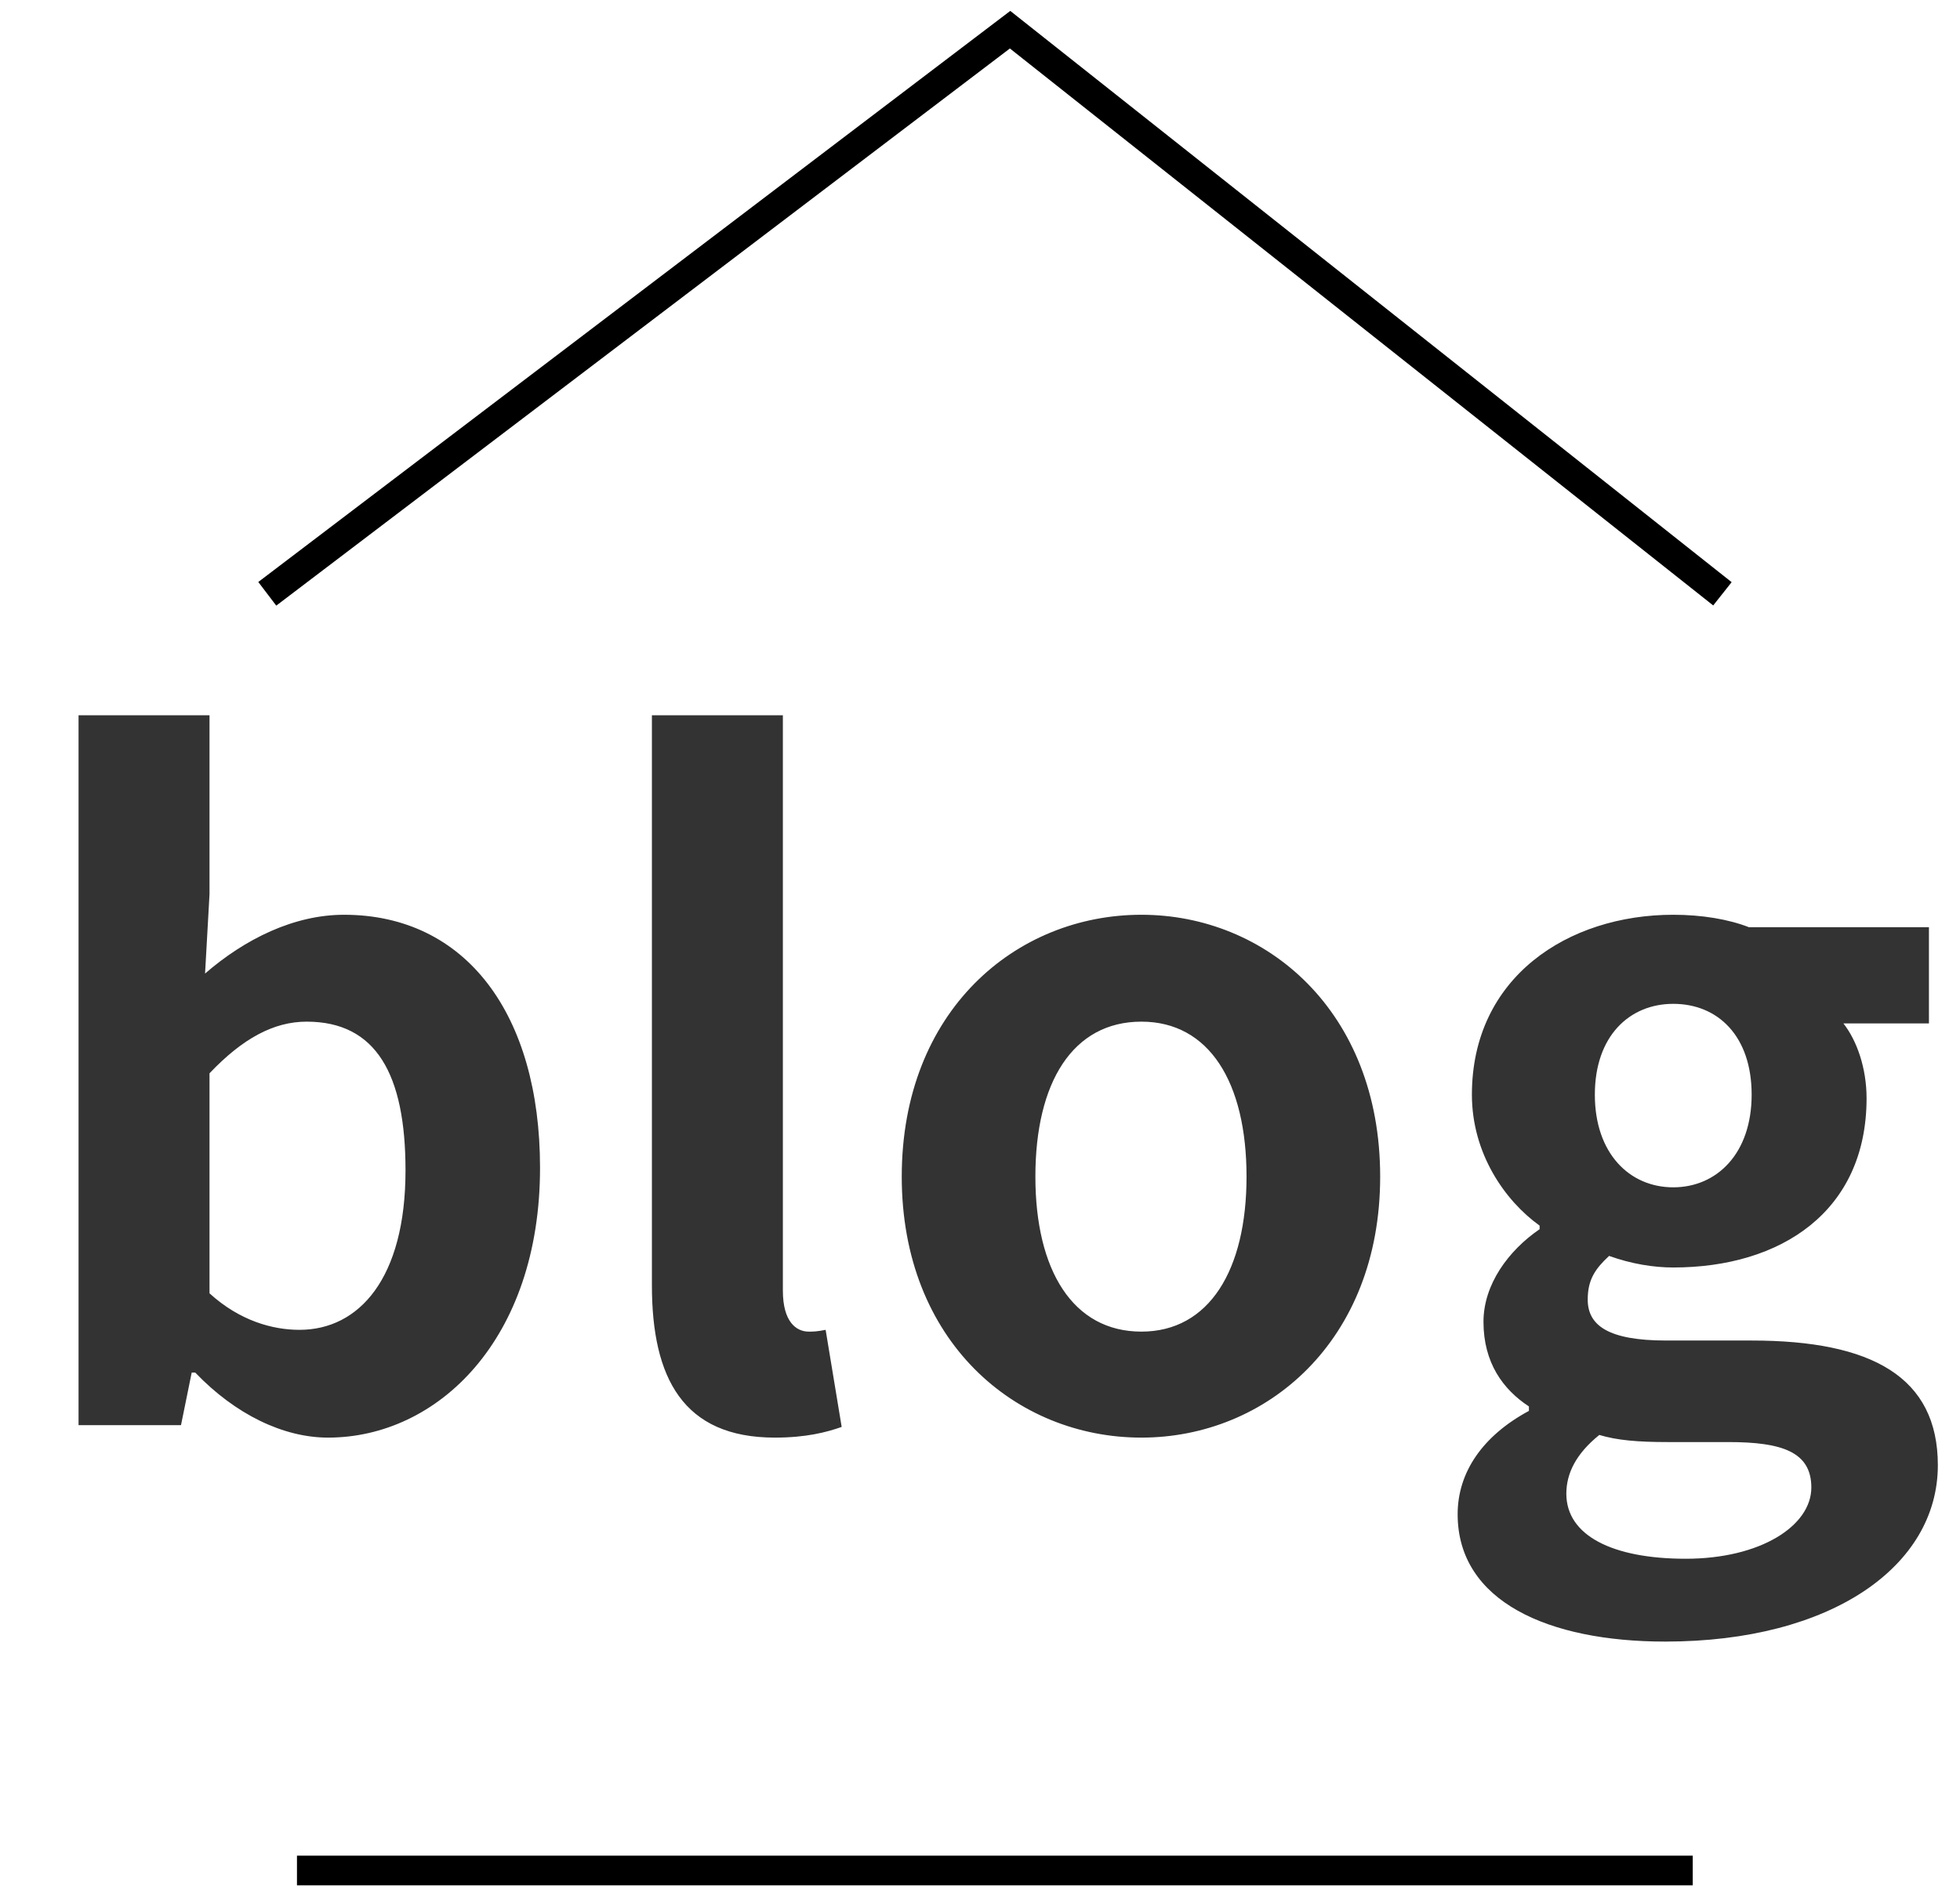
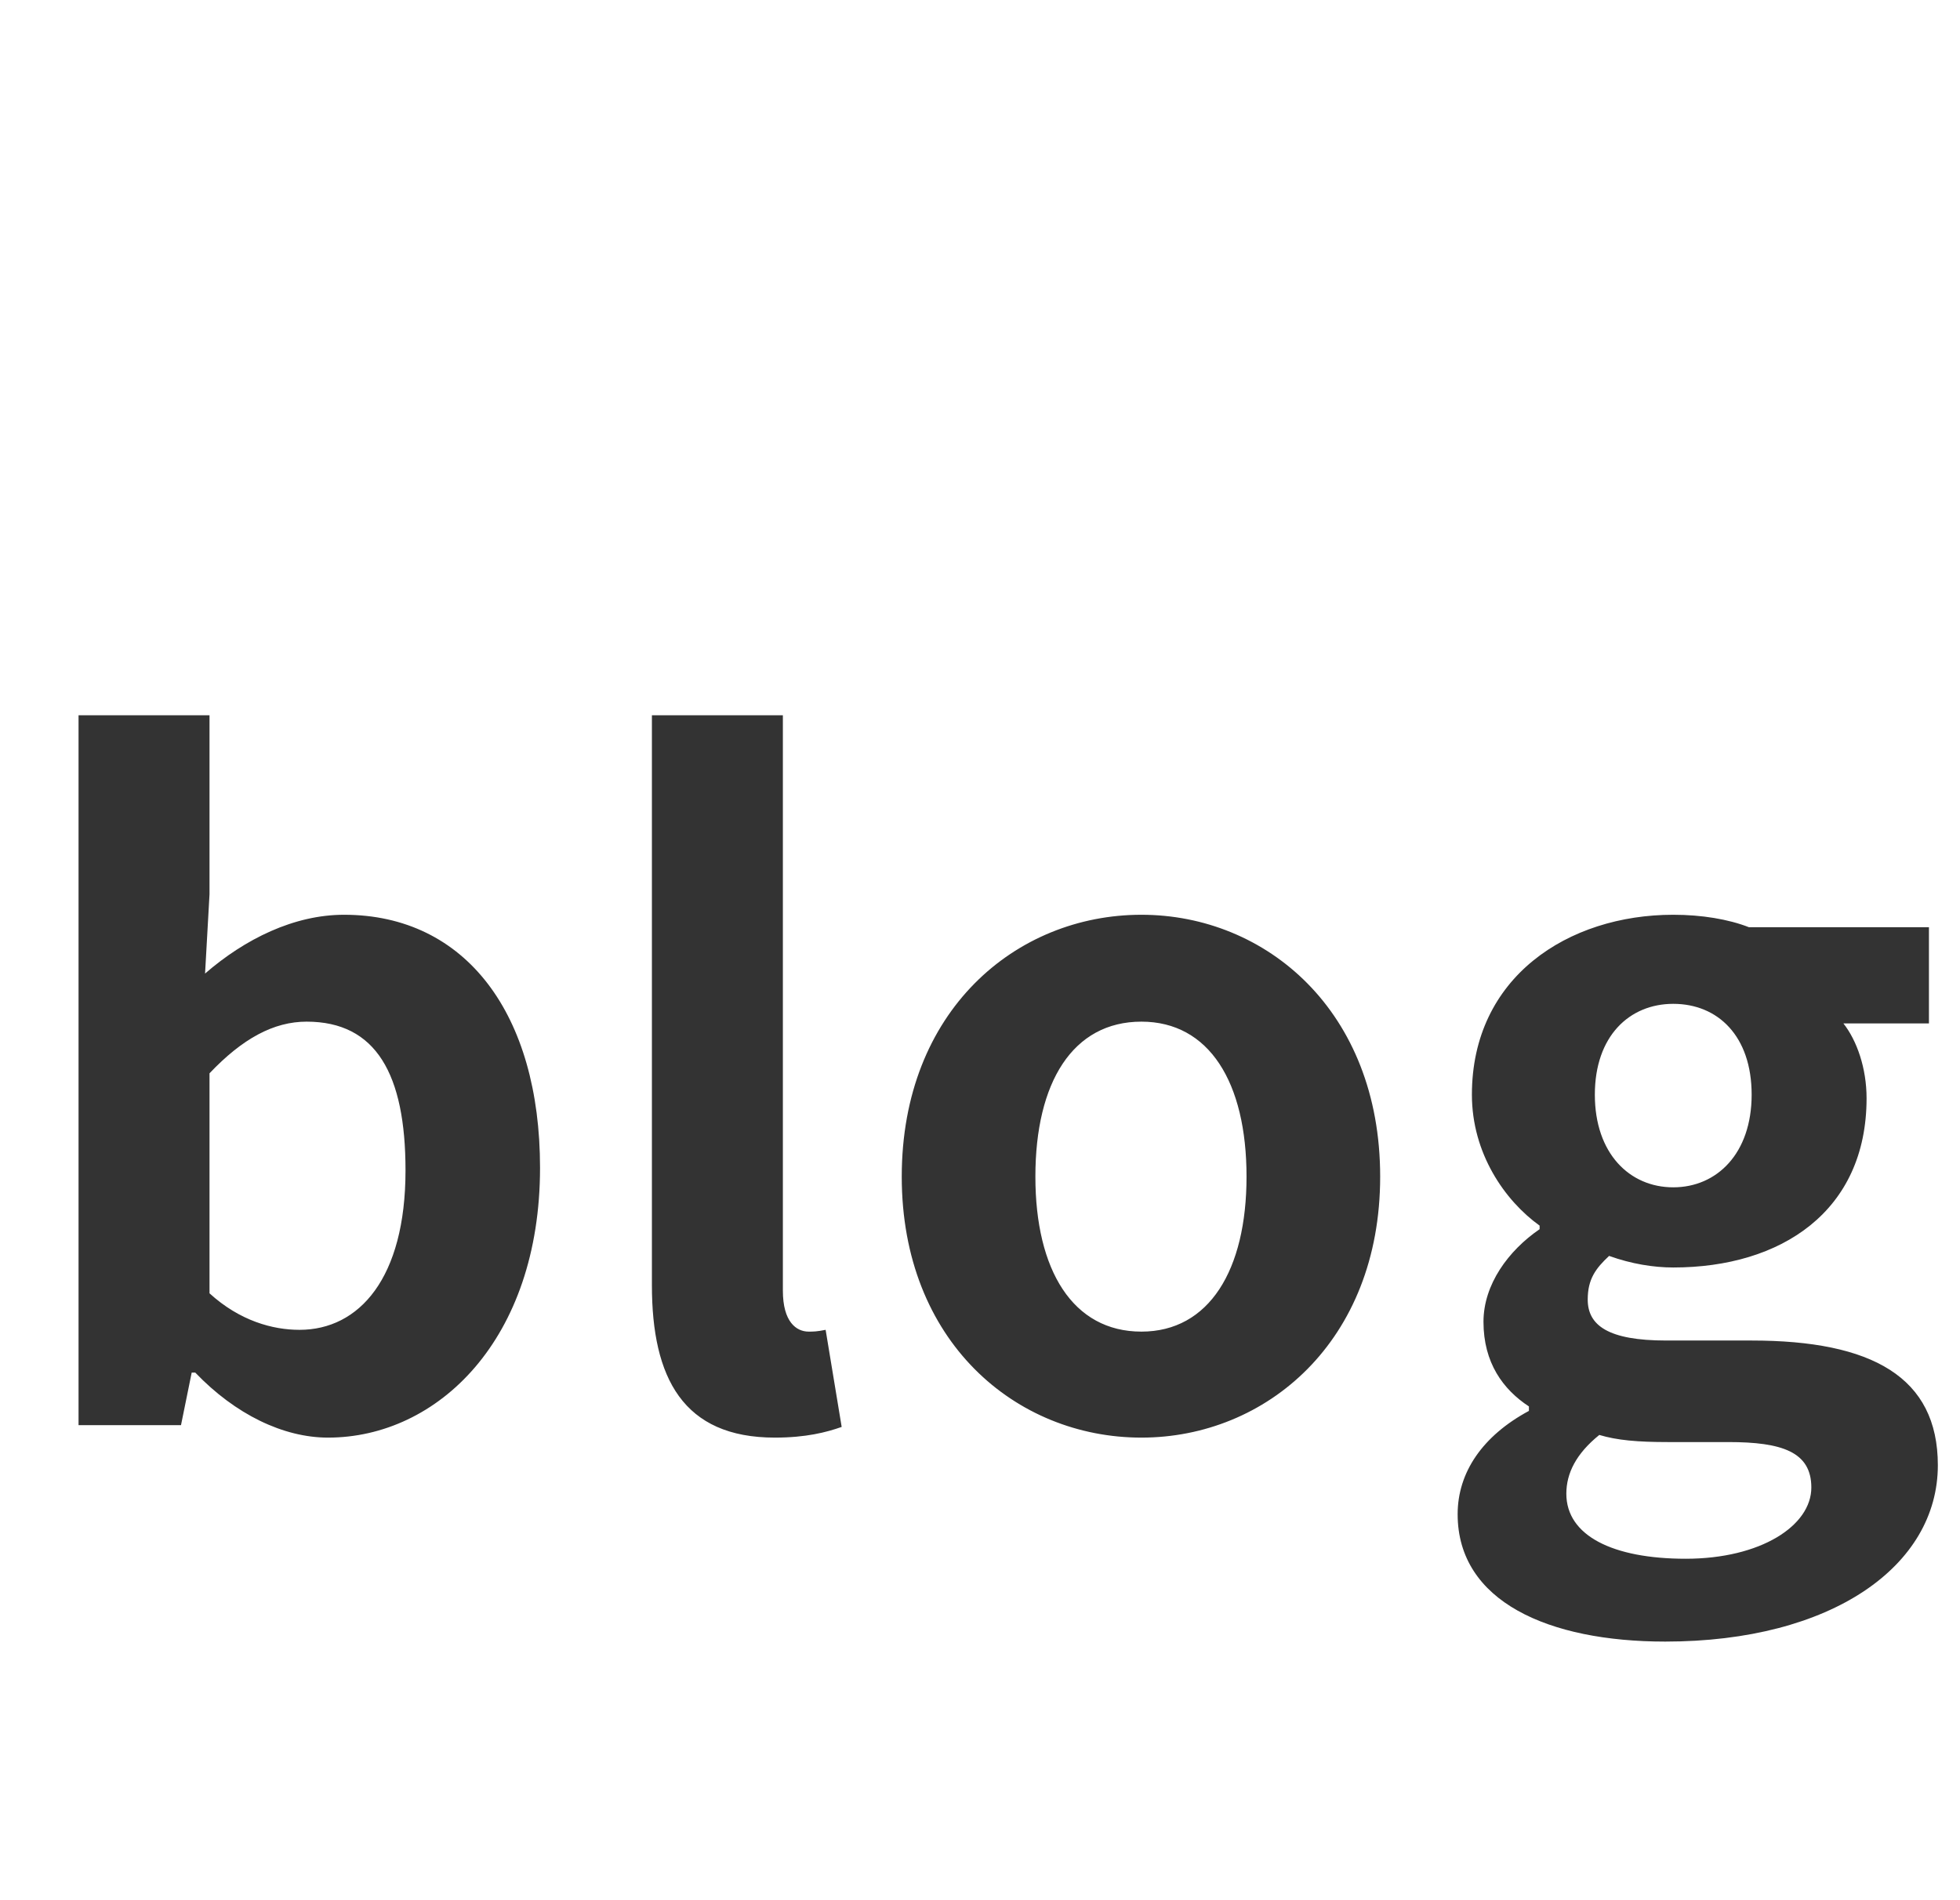
<svg xmlns="http://www.w3.org/2000/svg" width="66" height="64" viewBox="0 0 66 64" fill="none">
  <path d="M11.045 48.42C9.545 48.42 7.925 47.64 6.575 46.23H6.455L6.095 48H2.645V24.09H7.055V30.12L6.905 32.79C8.255 31.62 9.905 30.81 11.585 30.81C15.695 30.81 18.185 34.17 18.185 39.33C18.185 45.12 14.735 48.42 11.045 48.42ZM10.085 44.79C12.095 44.79 13.655 43.05 13.655 39.42C13.655 36.18 12.665 34.41 10.325 34.41C9.215 34.41 8.165 34.98 7.055 36.15V43.56C8.075 44.49 9.185 44.79 10.085 44.79ZM26.092 48.42C23.002 48.42 21.952 46.41 21.952 43.29V24.09H26.362V43.47C26.362 44.52 26.812 44.85 27.232 44.85C27.382 44.85 27.502 44.85 27.802 44.79L28.342 48.06C27.832 48.24 27.142 48.42 26.092 48.42ZM38.435 48.42C34.205 48.42 30.365 45.18 30.365 39.63C30.365 34.05 34.205 30.81 38.435 30.81C42.635 30.81 46.475 34.05 46.475 39.63C46.475 45.18 42.635 48.42 38.435 48.42ZM38.435 44.85C40.715 44.85 41.975 42.78 41.975 39.63C41.975 36.45 40.715 34.41 38.435 34.41C36.125 34.41 34.865 36.45 34.865 39.63C34.865 42.78 36.125 44.85 38.435 44.85ZM56.074 55.29C52.144 55.29 49.084 53.94 49.084 51C49.084 49.59 49.924 48.36 51.484 47.52V47.37C50.614 46.8 49.954 45.9 49.954 44.52C49.954 43.26 50.794 42.12 51.844 41.4V41.28C50.674 40.44 49.564 38.85 49.564 36.87C49.564 32.91 52.804 30.81 56.344 30.81C57.304 30.81 58.204 30.96 58.894 31.23H64.954V34.47H62.074C62.524 35.04 62.854 35.97 62.854 36.99C62.854 40.8 59.974 42.69 56.344 42.69C55.684 42.69 54.934 42.57 54.184 42.3C53.734 42.72 53.464 43.08 53.464 43.77C53.464 44.64 54.154 45.15 56.104 45.15H58.984C63.034 45.15 65.254 46.38 65.254 49.35C65.254 52.74 61.684 55.29 56.074 55.29ZM56.344 39.99C57.814 39.99 58.984 38.85 58.984 36.87C58.984 34.89 57.844 33.81 56.344 33.81C54.874 33.81 53.704 34.89 53.704 36.87C53.704 38.85 54.874 39.99 56.344 39.99ZM56.764 52.5C59.284 52.5 60.994 51.39 60.994 50.1C60.994 48.9 60.004 48.57 58.204 48.57H56.164C55.144 48.57 54.454 48.51 53.854 48.33C53.074 48.96 52.744 49.62 52.744 50.31C52.744 51.72 54.304 52.5 56.764 52.5Z" fill="#333333" />
-   <path d="M9 20L34.013 1L58 20" stroke="black" />
-   <path d="M10 63L57 63" stroke="black" />
</svg>